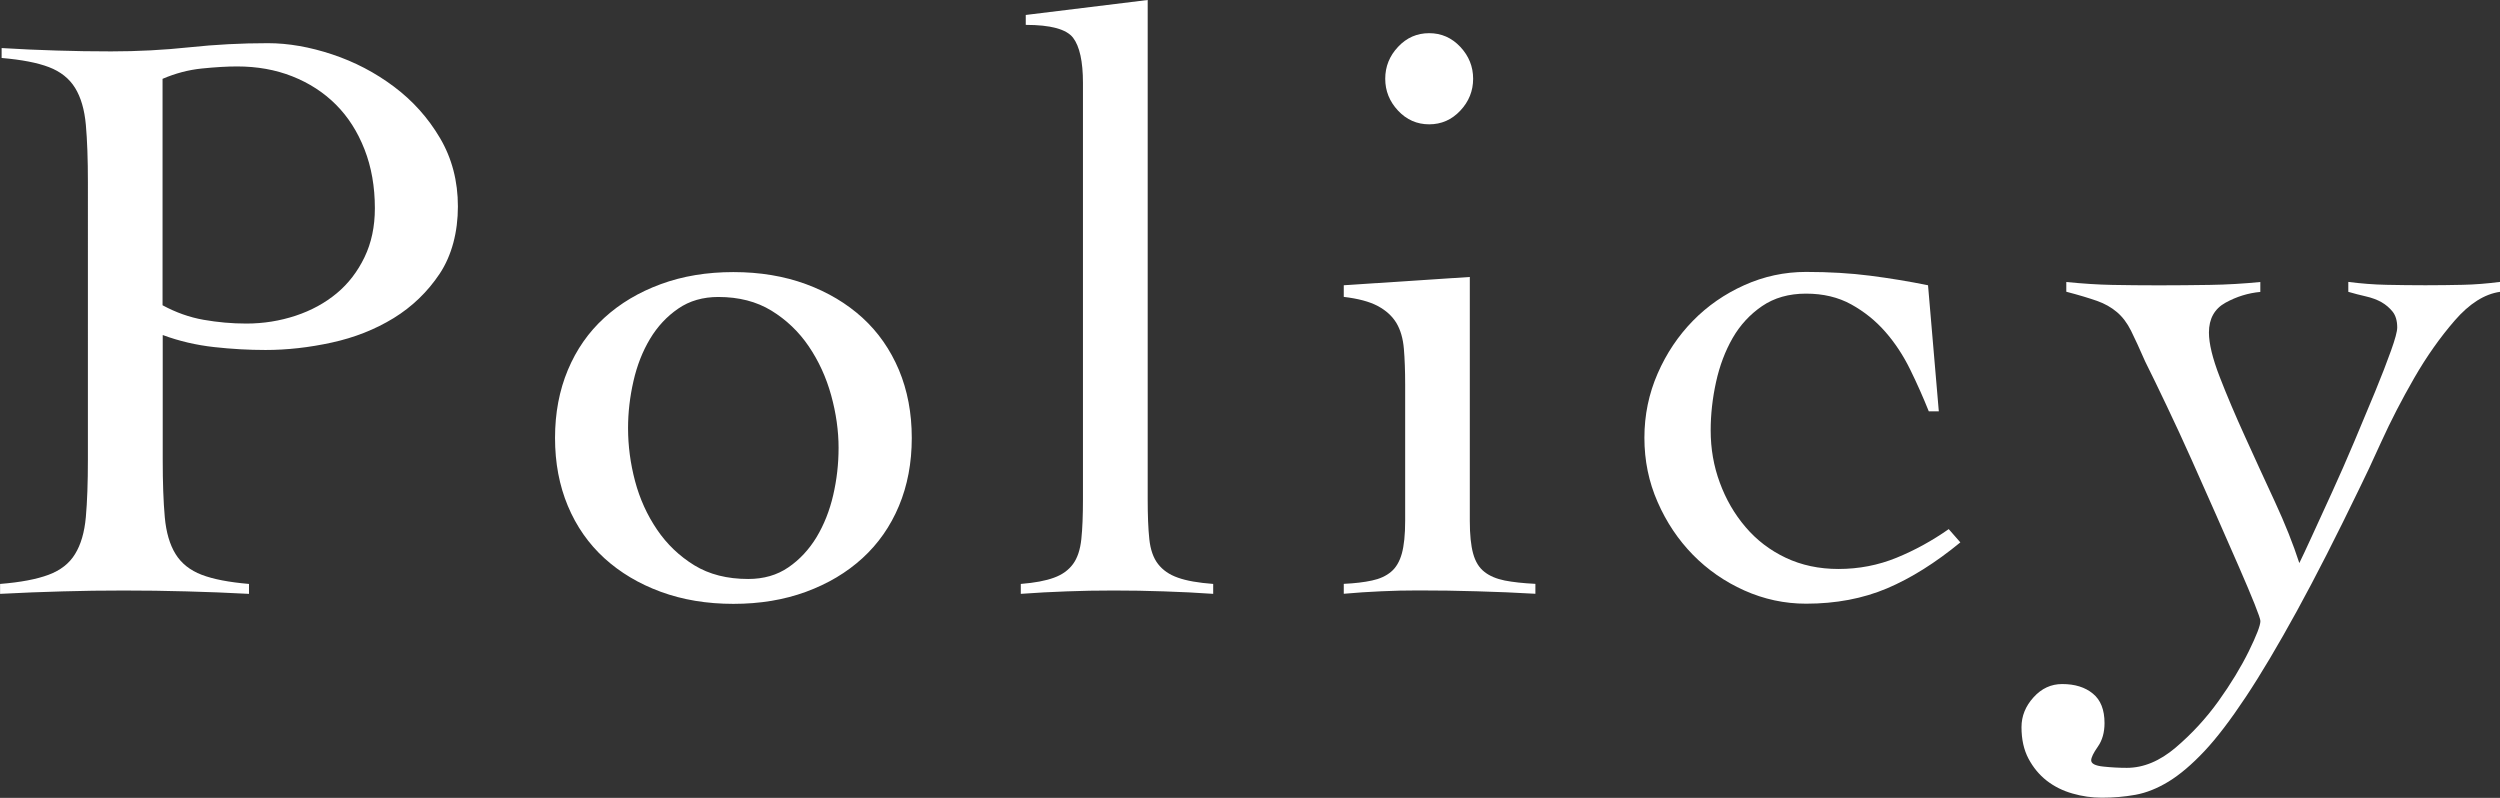
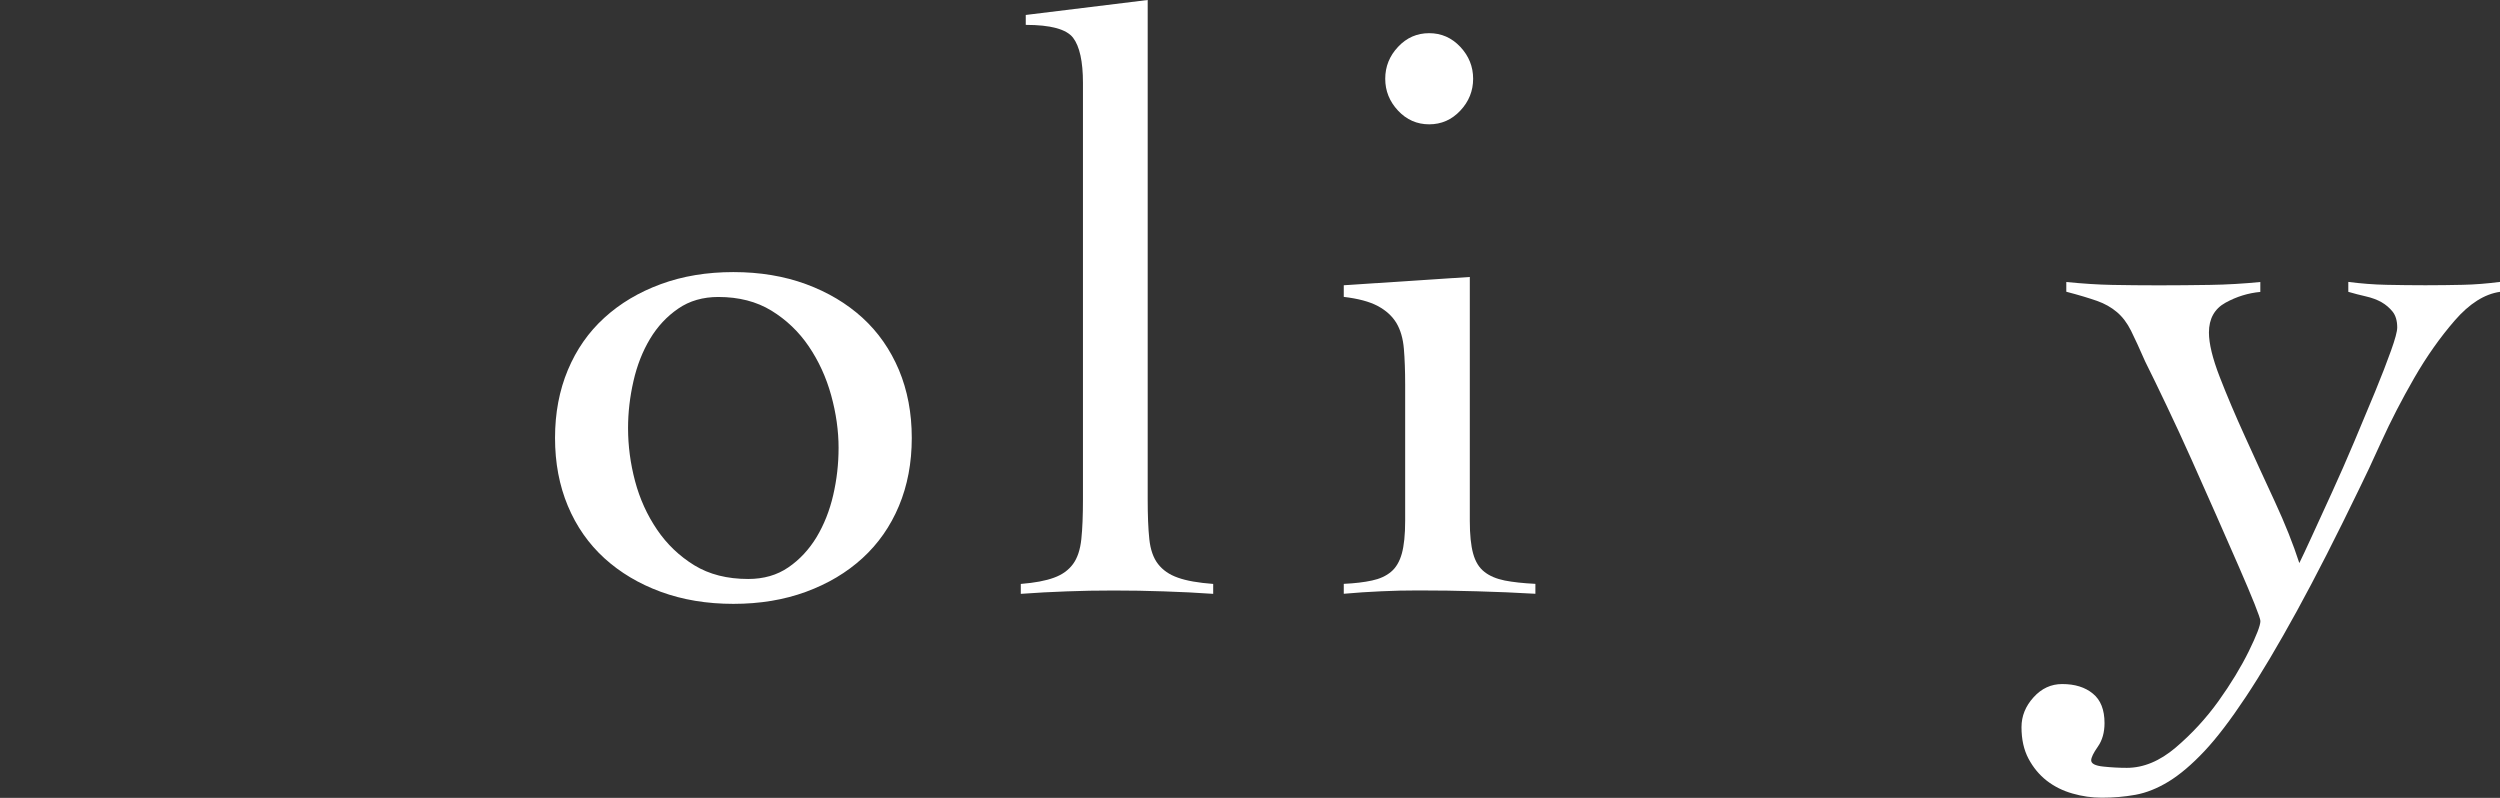
<svg xmlns="http://www.w3.org/2000/svg" id="_レイヤー_2" viewBox="0 0 292.37 93.31">
  <rect x="0" y="0" width="292.37" height="93.31" fill="#333333" stroke="none" />
  <defs>
    <style>.cls-1{fill:#fff;}</style>
  </defs>
  <g id="_レイヤー_1-2">
-     <path class="cls-1" d="M29.1,69.45c-2.46-.13-4.9-.23-7.32-.29-2.43-.07-4.87-.1-7.32-.1s-4.77.03-7.13.1c-2.36.06-4.8.16-7.32.29v-1.16c2.39-.19,4.28-.55,5.67-1.07,1.39-.52,2.43-1.32,3.1-2.43.68-1.1,1.1-2.54,1.26-4.32.16-1.78.24-4.03.24-6.74V21.34c0-2.72-.08-4.96-.24-6.74-.16-1.78-.58-3.22-1.26-4.32-.68-1.1-1.7-1.91-3.06-2.43-1.36-.52-3.2-.87-5.53-1.07v-1.16c2.13.13,4.27.23,6.4.29,2.13.07,4.27.1,6.4.1,3.1,0,6.16-.16,9.17-.48,3.01-.32,6.06-.48,9.17-.48,2.39,0,4.9.44,7.52,1.31,2.62.87,5.03,2.13,7.23,3.78,2.2,1.65,3.99,3.65,5.38,6.01,1.39,2.36,2.09,5.03,2.09,8s-.71,5.72-2.13,7.86c-1.42,2.13-3.22,3.86-5.38,5.19-2.17,1.33-4.58,2.28-7.23,2.86-2.65.58-5.24.87-7.76.87-1.94,0-3.95-.11-6.01-.34-2.07-.23-4.07-.69-6.01-1.41v14.55c0,2.72.08,4.96.24,6.74.16,1.78.58,3.22,1.26,4.32.68,1.1,1.7,1.91,3.06,2.43,1.36.52,3.2.87,5.53,1.07v1.16ZM19.01,35.7c1.55.84,3.15,1.41,4.8,1.7,1.65.29,3.31.44,5,.44,2,0,3.93-.31,5.77-.92,1.84-.61,3.44-1.49,4.8-2.62,1.36-1.13,2.44-2.54,3.25-4.22.81-1.68,1.21-3.59,1.21-5.72,0-2.52-.4-4.82-1.21-6.89-.81-2.07-1.92-3.81-3.35-5.24-1.42-1.42-3.12-2.52-5.09-3.3-1.97-.78-4.12-1.16-6.45-1.16-1.16,0-2.54.08-4.12.24-1.59.16-3.12.57-4.61,1.21v26.48Z" />
    <path class="cls-1" d="M85.77,31.82c3.1,0,5.93.47,8.49,1.41,2.55.94,4.75,2.25,6.6,3.93,1.84,1.68,3.26,3.72,4.27,6.11,1,2.39,1.5,5.04,1.5,7.95s-.5,5.56-1.5,7.95c-1,2.39-2.43,4.43-4.27,6.11-1.84,1.68-4.04,2.99-6.6,3.93-2.56.94-5.38,1.41-8.49,1.41s-5.93-.47-8.49-1.41c-2.56-.94-4.75-2.25-6.6-3.93-1.84-1.68-3.27-3.72-4.27-6.11-1-2.39-1.5-5.04-1.5-7.95s.5-5.56,1.5-7.95c1-2.39,2.42-4.43,4.27-6.11,1.84-1.68,4.04-2.99,6.6-3.93,2.55-.94,5.38-1.41,8.49-1.41ZM84.02,34.73c-1.81,0-3.38.45-4.7,1.36-1.33.91-2.43,2.09-3.3,3.54-.87,1.45-1.52,3.1-1.94,4.95-.42,1.84-.63,3.67-.63,5.48,0,2.07.27,4.14.82,6.21.55,2.07,1.41,3.96,2.57,5.67,1.16,1.71,2.62,3.1,4.36,4.17,1.75,1.07,3.85,1.6,6.3,1.6,1.81,0,3.38-.45,4.7-1.36,1.32-.9,2.42-2.09,3.3-3.54.87-1.45,1.52-3.09,1.94-4.9.42-1.81.63-3.65.63-5.53,0-2-.29-4.06-.87-6.16-.58-2.1-1.46-4.01-2.62-5.72-1.16-1.71-2.62-3.1-4.36-4.17-1.75-1.07-3.82-1.6-6.21-1.6Z" />
    <path class="cls-1" d="M119.38,68.29c1.62-.13,2.91-.37,3.88-.73.97-.35,1.71-.89,2.23-1.6.52-.71.84-1.68.97-2.91.13-1.23.19-2.78.19-4.66V9.7c0-2.52-.39-4.28-1.16-5.29-.78-1-2.62-1.5-5.53-1.5v-1.16l14.26-1.75v58.39c0,1.88.06,3.43.19,4.66.13,1.23.47,2.2,1.02,2.91.55.71,1.32,1.25,2.33,1.6,1,.36,2.38.6,4.12.73v1.16c-1.88-.13-3.8-.23-5.77-.29-1.97-.07-3.93-.1-5.87-.1s-3.7.03-5.48.1c-1.78.06-3.57.16-5.38.29v-1.16Z" />
    <path class="cls-1" d="M164.33,44.91c0-1.55-.05-2.93-.15-4.12-.1-1.2-.39-2.2-.87-3.01-.49-.81-1.21-1.47-2.18-1.99-.97-.52-2.3-.87-3.98-1.07v-1.36l14.74-.97v28.52c0,1.62.13,2.89.39,3.83.26.94.69,1.65,1.31,2.13.61.49,1.41.82,2.38,1.02.97.19,2.17.32,3.59.39v1.16c-2.26-.13-4.54-.23-6.84-.29-2.3-.07-4.58-.1-6.84-.1-1.49,0-2.94.03-4.37.1-1.42.06-2.88.16-4.36.29v-1.16c1.29-.06,2.39-.19,3.3-.39.9-.19,1.65-.53,2.23-1.02.58-.48,1-1.2,1.26-2.13.26-.94.39-2.21.39-3.83v-16.01ZM167.14,3.88c1.42,0,2.63.53,3.64,1.6,1,1.07,1.5,2.31,1.5,3.73s-.5,2.67-1.5,3.73c-1,1.07-2.22,1.6-3.64,1.6s-2.64-.53-3.64-1.6c-1-1.07-1.5-2.31-1.5-3.73s.5-2.67,1.5-3.73c1-1.07,2.21-1.6,3.64-1.6Z" />
-     <path class="cls-1" d="M225.57,48.11c-.65-1.62-1.37-3.25-2.18-4.9-.81-1.65-1.78-3.12-2.91-4.41-1.13-1.29-2.46-2.36-3.98-3.2-1.52-.84-3.28-1.26-5.29-1.26s-3.72.49-5.14,1.46c-1.42.97-2.57,2.22-3.44,3.73-.87,1.52-1.52,3.23-1.94,5.14-.42,1.91-.63,3.8-.63,5.67,0,2.13.35,4.17,1.07,6.11.71,1.94,1.71,3.67,3.01,5.19,1.29,1.52,2.86,2.72,4.7,3.59s3.9,1.31,6.16,1.31c2.39,0,4.66-.44,6.79-1.31,2.13-.87,4.17-1.99,6.11-3.35l1.36,1.55c-2.91,2.39-5.77,4.19-8.58,5.38s-5.97,1.79-9.46,1.79c-2.52,0-4.93-.52-7.23-1.55-2.3-1.03-4.3-2.43-6.01-4.17-1.71-1.75-3.09-3.8-4.12-6.16-1.04-2.36-1.55-4.86-1.55-7.52s.52-5.16,1.55-7.52c1.03-2.36,2.41-4.41,4.12-6.16,1.71-1.75,3.72-3.14,6.01-4.17,2.29-1.03,4.7-1.55,7.23-1.55,2.72,0,5.2.15,7.47.44,2.26.29,4.53.66,6.79,1.12l1.26,14.74h-1.16Z" />
    <path class="cls-1" d="M241.64,32.98c1.94.19,3.73.31,5.38.34,1.65.03,3.48.05,5.48.05s3.91-.02,5.92-.05c2-.03,3.98-.15,5.92-.34v1.16c-1.42.13-2.78.55-4.07,1.26-1.29.71-1.94,1.88-1.94,3.49,0,1.29.42,3.02,1.26,5.19.84,2.17,1.83,4.5,2.96,6.98,1.13,2.49,2.29,5.03,3.49,7.61,1.2,2.59,2.15,4.98,2.86,7.18.32-.65.82-1.71,1.5-3.2.68-1.49,1.46-3.18,2.33-5.09.87-1.91,1.75-3.9,2.62-5.97.87-2.07,1.68-4.01,2.43-5.82.74-1.81,1.36-3.4,1.84-4.75.49-1.36.73-2.26.73-2.72,0-.78-.18-1.39-.53-1.84-.36-.45-.79-.82-1.31-1.12-.52-.29-1.13-.52-1.84-.68-.71-.16-1.39-.34-2.04-.53v-1.16c1.49.19,2.97.31,4.46.34,1.49.03,3.01.05,4.56.05s2.94-.02,4.36-.05c1.42-.03,2.88-.15,4.36-.34v1.16c-1.81.26-3.57,1.37-5.29,3.35-1.71,1.97-3.3,4.22-4.75,6.74s-2.73,5-3.83,7.42c-1.1,2.43-1.94,4.22-2.52,5.38-2.72,5.63-5.17,10.44-7.37,14.45-2.2,4.01-4.19,7.36-5.97,10.04-1.78,2.68-3.39,4.8-4.85,6.35-1.46,1.55-2.85,2.73-4.17,3.54-1.33.81-2.62,1.32-3.88,1.55-1.26.23-2.57.34-3.93.34-1.16,0-2.31-.16-3.44-.49-1.13-.32-2.13-.82-3.01-1.5-.87-.68-1.58-1.54-2.13-2.57-.55-1.04-.82-2.26-.82-3.69,0-1.29.47-2.46,1.41-3.49.94-1.04,2.05-1.55,3.35-1.55,1.49,0,2.68.37,3.59,1.12.91.74,1.36,1.89,1.36,3.44,0,1.1-.26,2.02-.78,2.76-.52.74-.78,1.28-.78,1.6,0,.39.47.63,1.41.73.94.1,1.86.15,2.76.15,1.94,0,3.85-.79,5.72-2.38,1.87-1.59,3.54-3.4,5-5.43,1.46-2.04,2.63-3.98,3.54-5.82.9-1.84,1.36-3.02,1.36-3.54,0-.19-.23-.86-.68-1.99-.45-1.13-1.07-2.59-1.84-4.36-.78-1.78-1.65-3.77-2.62-5.97-.97-2.2-1.94-4.38-2.91-6.55-.97-2.17-1.94-4.27-2.91-6.3-.97-2.04-1.81-3.77-2.52-5.19-.65-1.49-1.2-2.68-1.65-3.59-.45-.9-1-1.63-1.65-2.18-.65-.55-1.42-.99-2.33-1.31-.91-.32-2.1-.68-3.59-1.07v-1.16Z" />
  </g>
</svg>